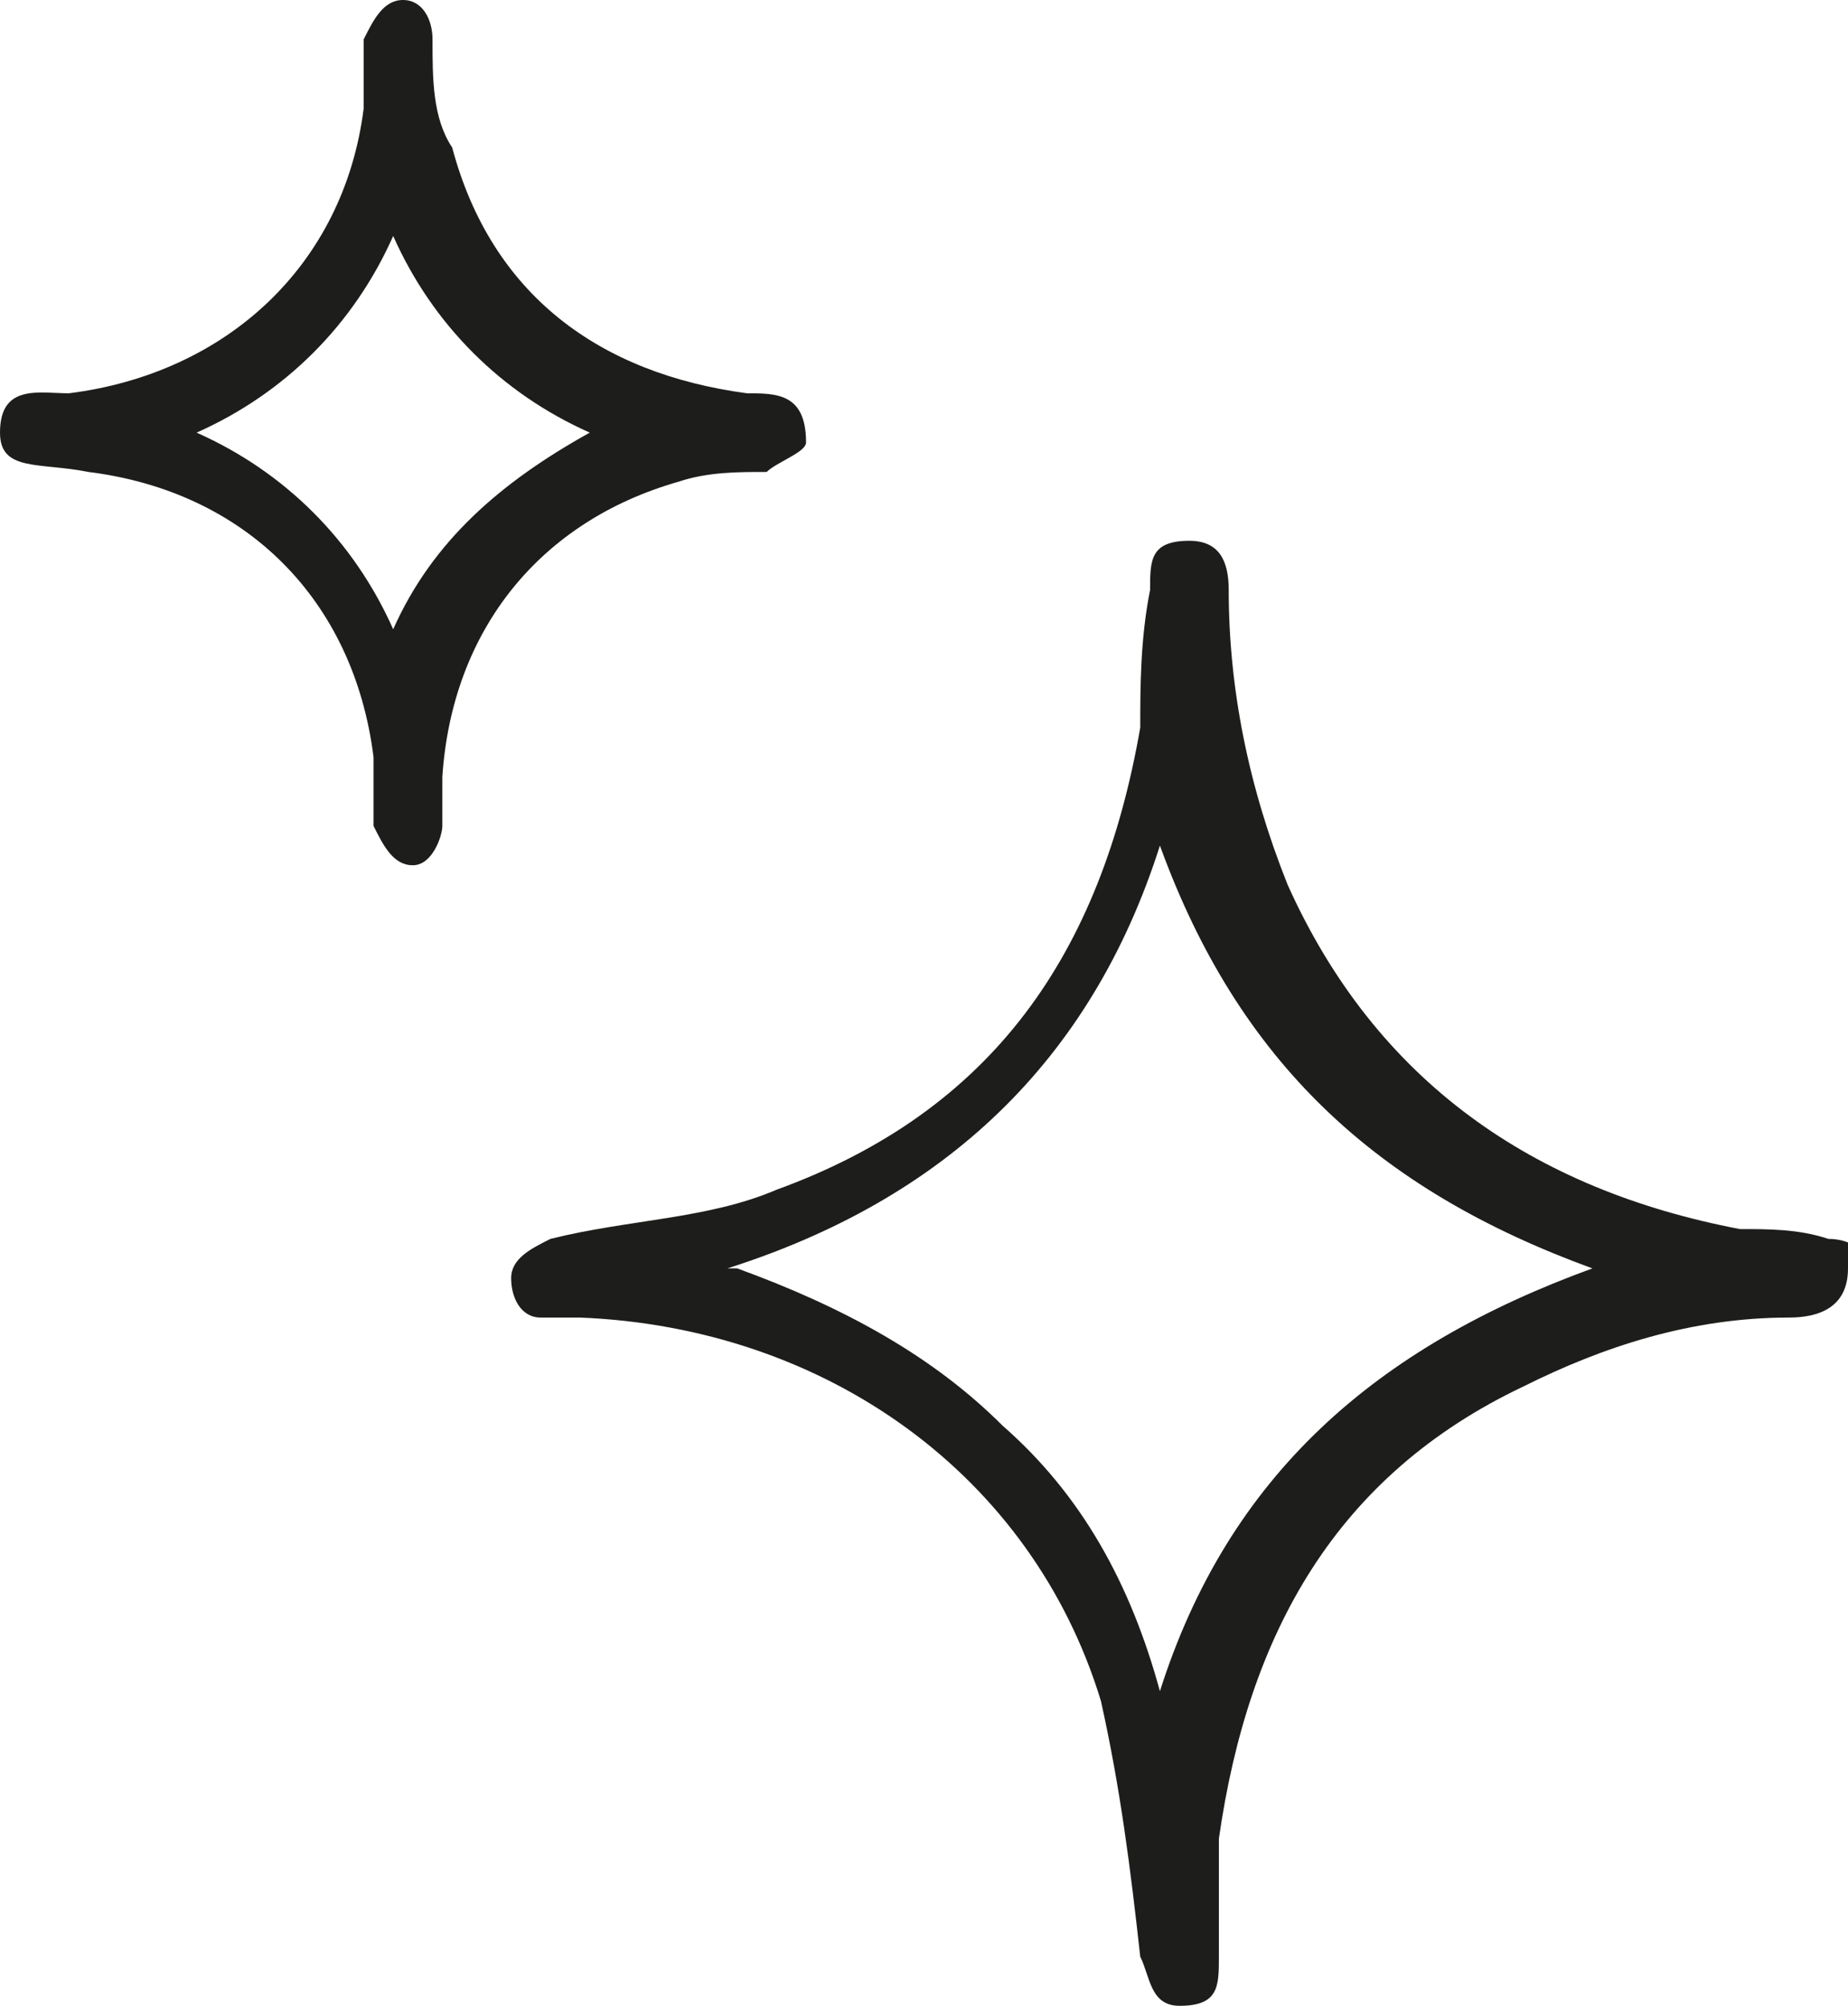
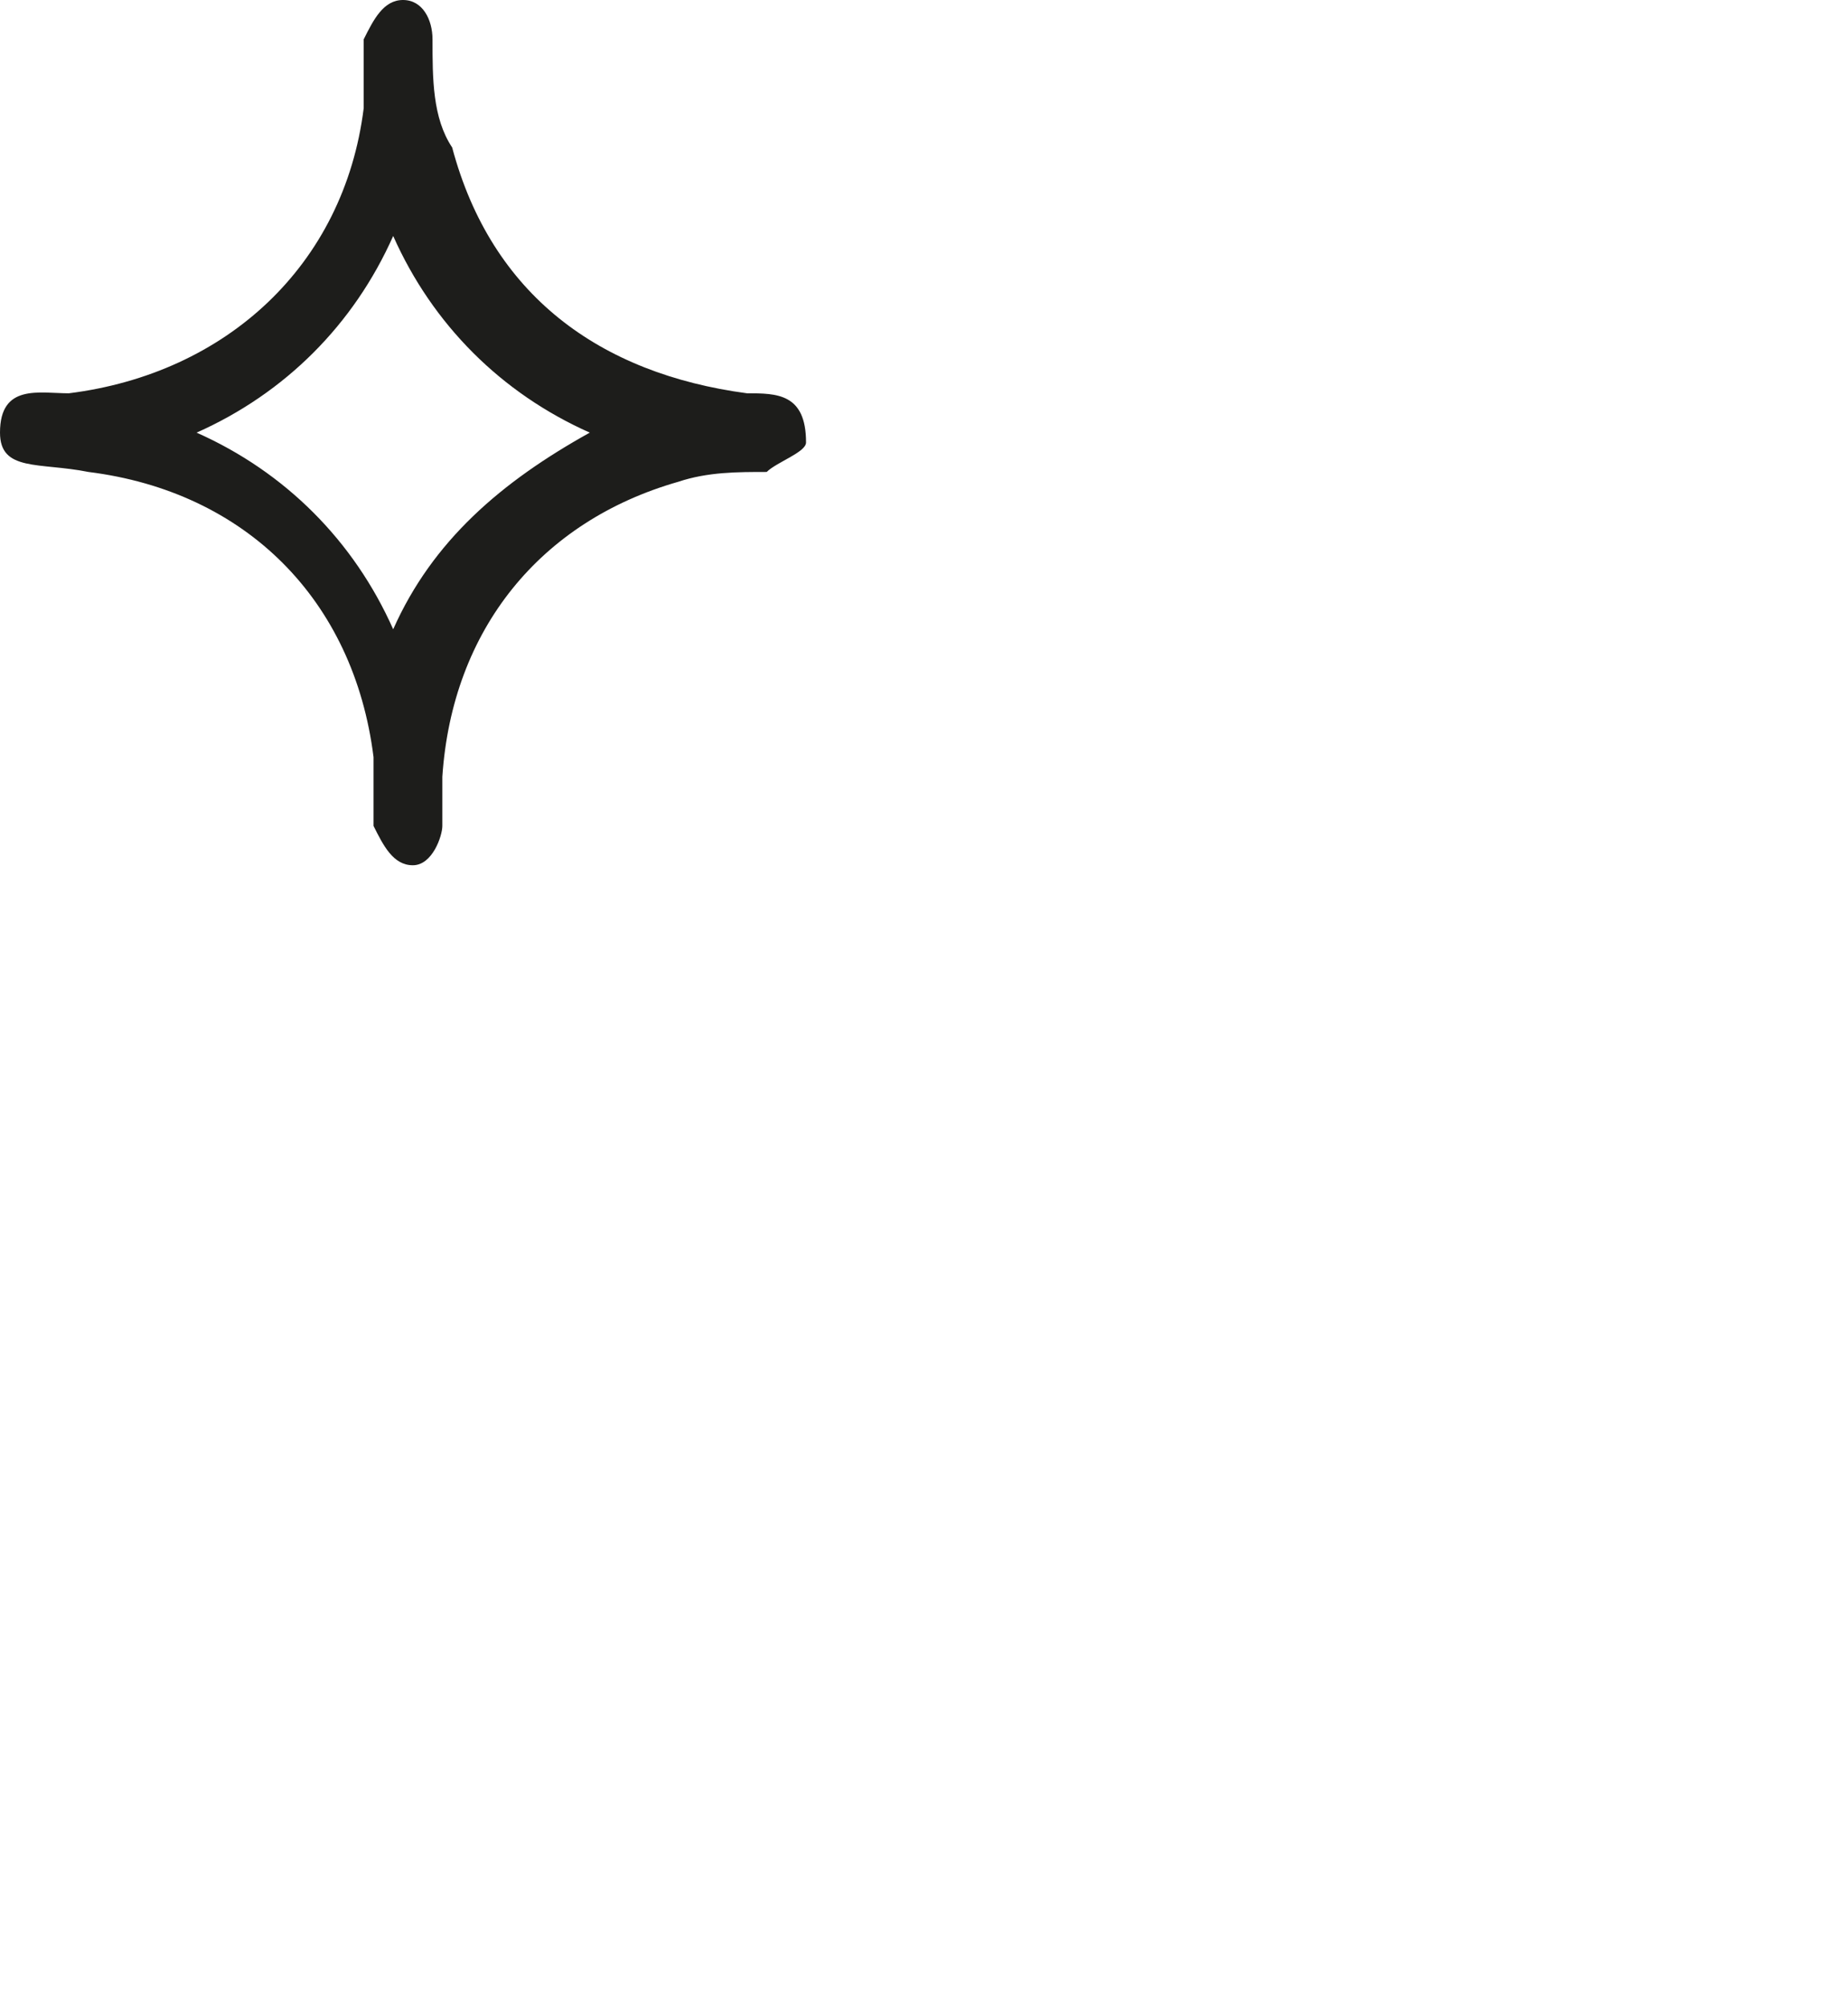
<svg xmlns="http://www.w3.org/2000/svg" id="Layout" version="1.1" viewBox="0 0 18.8 20.4">
  <defs>
    <style> .cls-1 { fill: #1d1d1b; stroke-width: 0px; } </style>
  </defs>
-   <path class="cls-1" d="M18.8,12.9c0,.4-.3.5-.6.5-1,0-1.9.3-2.7.7-1.9.9-2.8,2.5-3.1,4.6,0,.4,0,.8,0,1.2,0,.3,0,.5-.4.5-.3,0-.3-.3-.4-.5-.1-.9-.2-1.7-.4-2.6-.7-2.3-2.8-3.8-5.3-3.9-.1,0-.3,0-.4,0-.2,0-.3-.2-.3-.4s.2-.3.4-.4c.8-.2,1.6-.2,2.3-.5,2.2-.8,3.3-2.4,3.7-4.7,0-.4,0-.9.1-1.4,0-.3,0-.5.4-.5.3,0,.4.2.4.5,0,1,.2,2,.6,3,.9,2,2.5,3.1,4.6,3.5.3,0,.6,0,.9.1.2,0,.4.1.4.3ZM7.5,12.9c1.1.4,2,.9,2.7,1.6.8.7,1.3,1.6,1.6,2.7.7-2.2,2.2-3.5,4.4-4.3-2.2-.8-3.6-2.1-4.4-4.3-.7,2.2-2.2,3.6-4.4,4.3Z" />
  <path class="cls-1" d="M8.2,4.5c0,.1-.3.2-.4.3-.3,0-.6,0-.9.1-1.4.4-2.3,1.5-2.4,3,0,.2,0,.3,0,.5,0,.1-.1.4-.3.4s-.3-.2-.4-.4c0-.2,0-.5,0-.7-.2-1.6-1.3-2.7-2.9-2.9C.4,4.7,0,4.8,0,4.4c0-.5.4-.4.7-.4,1.6-.2,2.8-1.3,3-2.9,0-.2,0-.5,0-.7C3.8.2,3.9,0,4.1,0s.3.2.3.4c0,.4,0,.8.2,1.1.4,1.5,1.5,2.3,3,2.5.3,0,.6,0,.6.5ZM2,4.4c.9.4,1.6,1.1,2,2,.4-.9,1.1-1.5,2-2-.9-.4-1.6-1.1-2-2-.4.9-1.1,1.6-2,2Z" />
</svg>